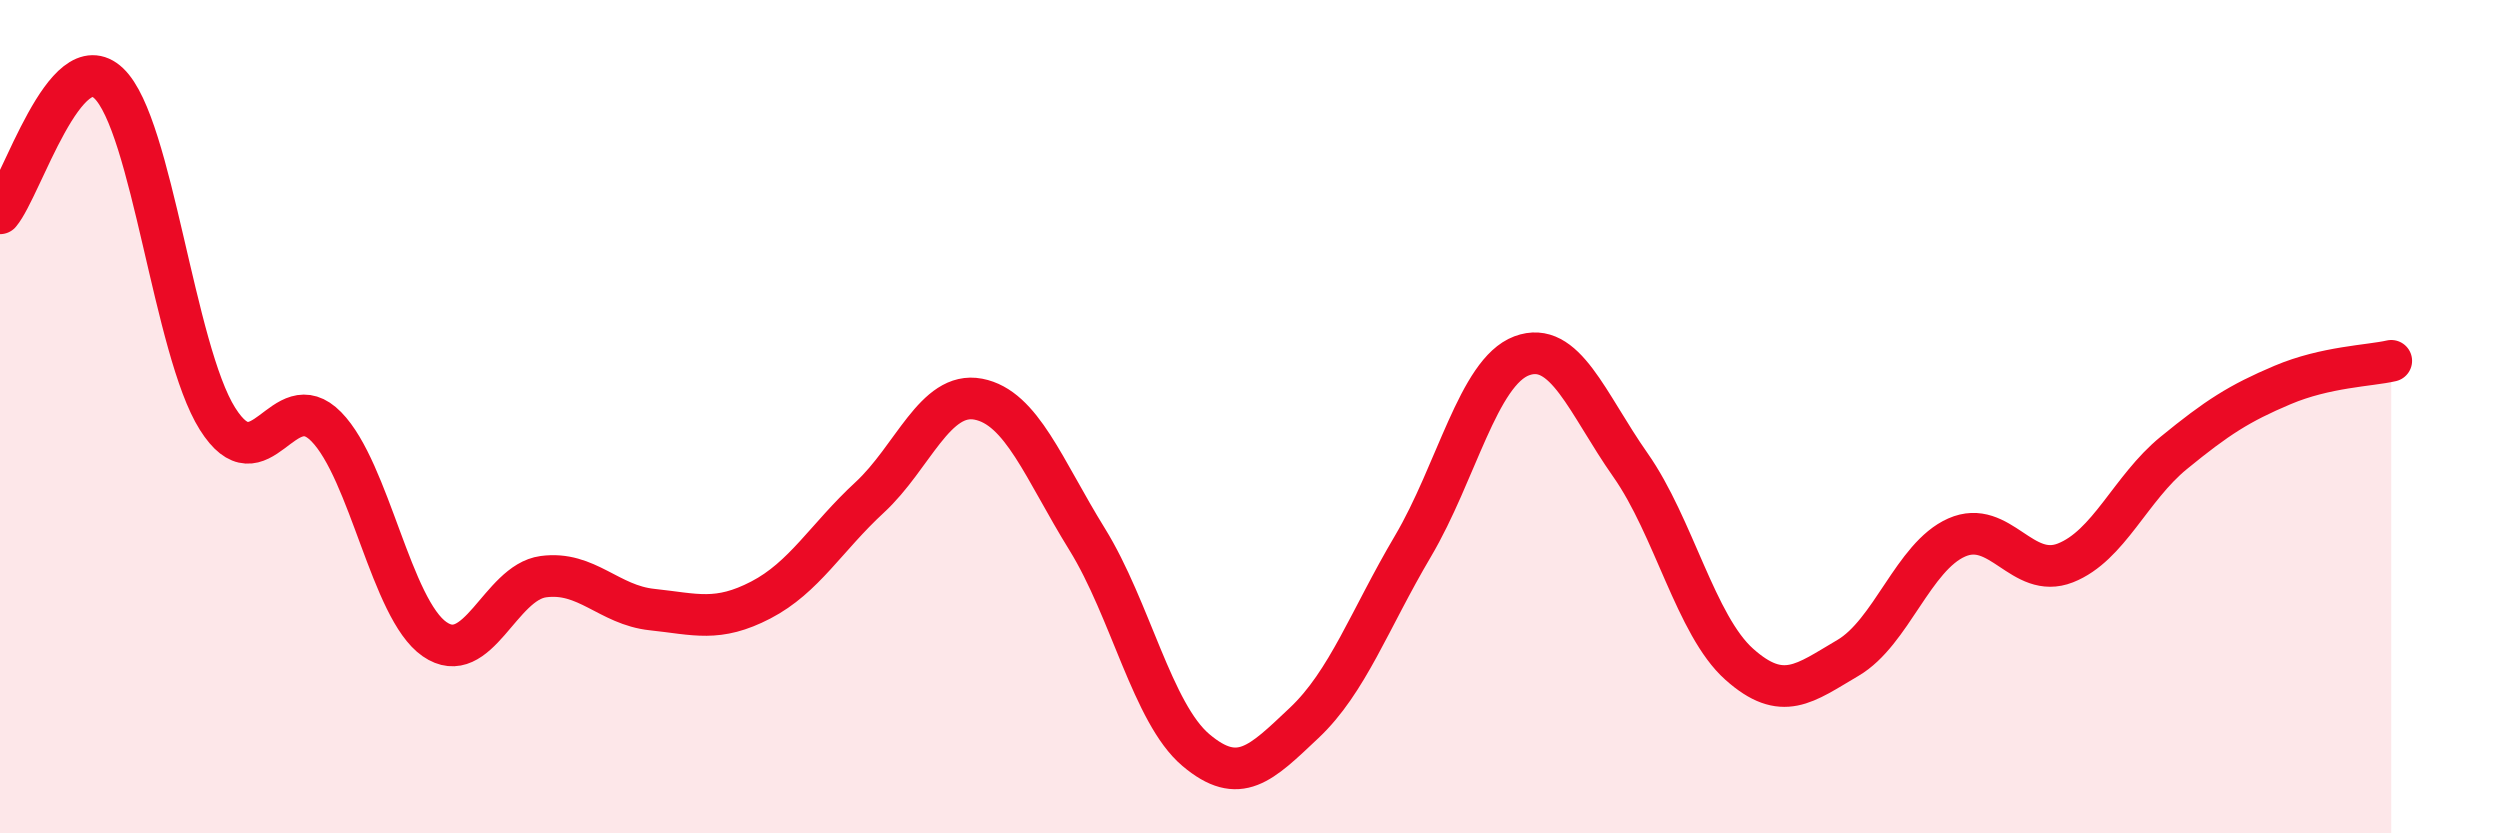
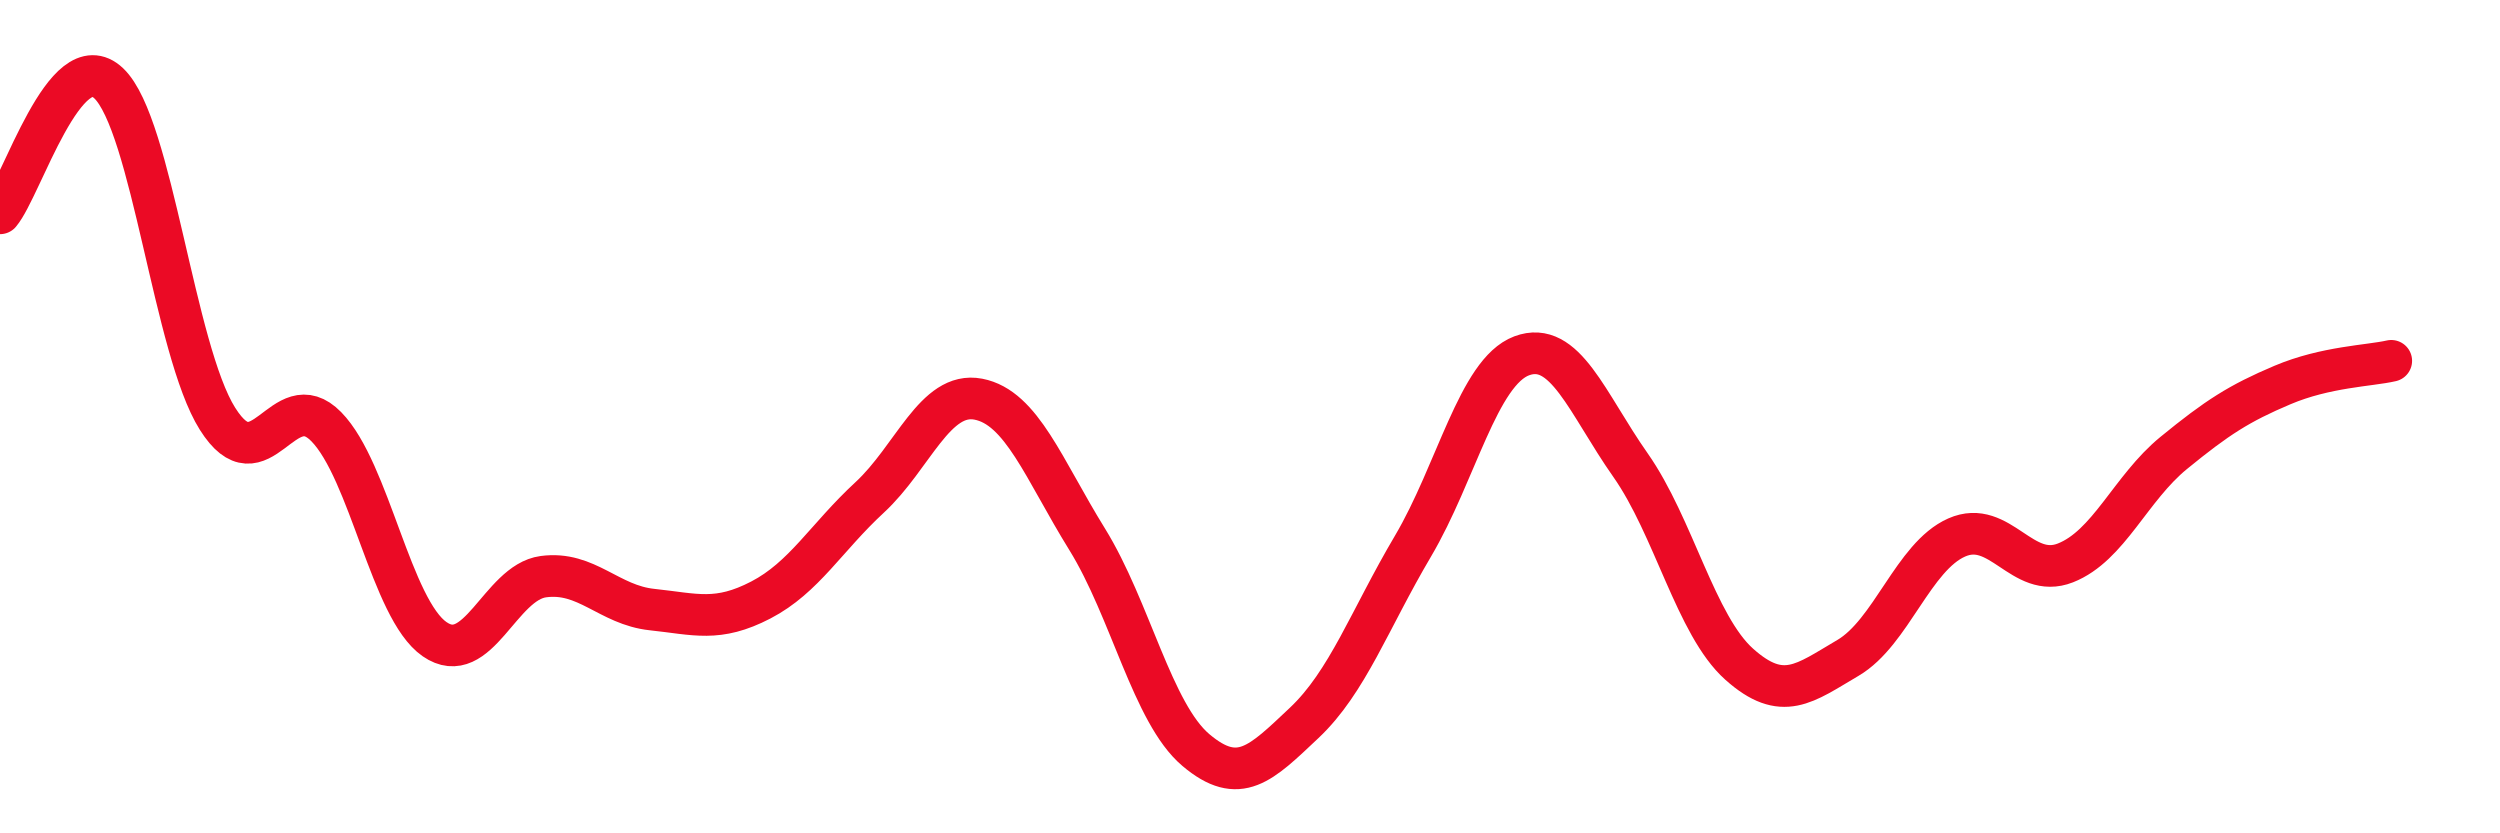
<svg xmlns="http://www.w3.org/2000/svg" width="60" height="20" viewBox="0 0 60 20">
-   <path d="M 0,5.12 C 0.52,4.5 1.57,1.01 2.61,2 C 3.65,2.99 4.18,8.4 5.22,10.05 C 6.26,11.7 6.79,9.18 7.83,10.24 C 8.87,11.3 9.39,14.62 10.43,15.34 C 11.47,16.06 12,13.98 13.04,13.84 C 14.08,13.7 14.61,14.52 15.65,14.63 C 16.69,14.74 17.22,14.94 18.26,14.4 C 19.3,13.86 19.83,12.9 20.87,11.94 C 21.91,10.98 22.44,9.38 23.48,9.58 C 24.52,9.78 25.05,11.26 26.09,12.94 C 27.13,14.62 27.66,17.12 28.7,18 C 29.74,18.88 30.26,18.33 31.3,17.35 C 32.34,16.37 32.87,14.87 33.91,13.11 C 34.95,11.35 35.48,8.93 36.52,8.54 C 37.56,8.15 38.09,9.68 39.13,11.16 C 40.17,12.64 40.7,15.01 41.74,15.94 C 42.78,16.87 43.31,16.4 44.35,15.79 C 45.39,15.18 45.92,13.36 46.96,12.9 C 48,12.44 48.53,13.92 49.57,13.51 C 50.61,13.1 51.13,11.72 52.17,10.87 C 53.21,10.02 53.74,9.68 54.78,9.24 C 55.82,8.8 56.87,8.78 57.39,8.66L57.39 20L0 20Z" fill="#EB0A25" opacity="0.1" stroke-linecap="round" stroke-linejoin="round" />
  <path d="M 0,5.12 C 0.52,4.5 1.57,1.01 2.61,2 C 3.65,2.99 4.18,8.4 5.22,10.05 C 6.26,11.7 6.79,9.18 7.83,10.24 C 8.87,11.3 9.39,14.62 10.43,15.34 C 11.47,16.06 12,13.98 13.04,13.84 C 14.08,13.7 14.61,14.52 15.65,14.63 C 16.69,14.74 17.22,14.94 18.26,14.4 C 19.3,13.86 19.83,12.9 20.87,11.94 C 21.91,10.98 22.44,9.38 23.48,9.58 C 24.52,9.78 25.05,11.26 26.09,12.94 C 27.13,14.62 27.66,17.12 28.7,18 C 29.74,18.88 30.26,18.33 31.3,17.35 C 32.34,16.37 32.87,14.87 33.91,13.11 C 34.95,11.35 35.48,8.93 36.52,8.54 C 37.56,8.15 38.09,9.68 39.13,11.16 C 40.17,12.64 40.7,15.01 41.74,15.94 C 42.78,16.87 43.31,16.4 44.35,15.79 C 45.39,15.18 45.92,13.36 46.96,12.9 C 48,12.44 48.53,13.92 49.57,13.51 C 50.61,13.1 51.13,11.72 52.17,10.87 C 53.21,10.02 53.74,9.68 54.78,9.24 C 55.82,8.8 56.87,8.78 57.39,8.66" stroke="#EB0A25" stroke-width="1" fill="none" stroke-linecap="round" stroke-linejoin="round" />
</svg>